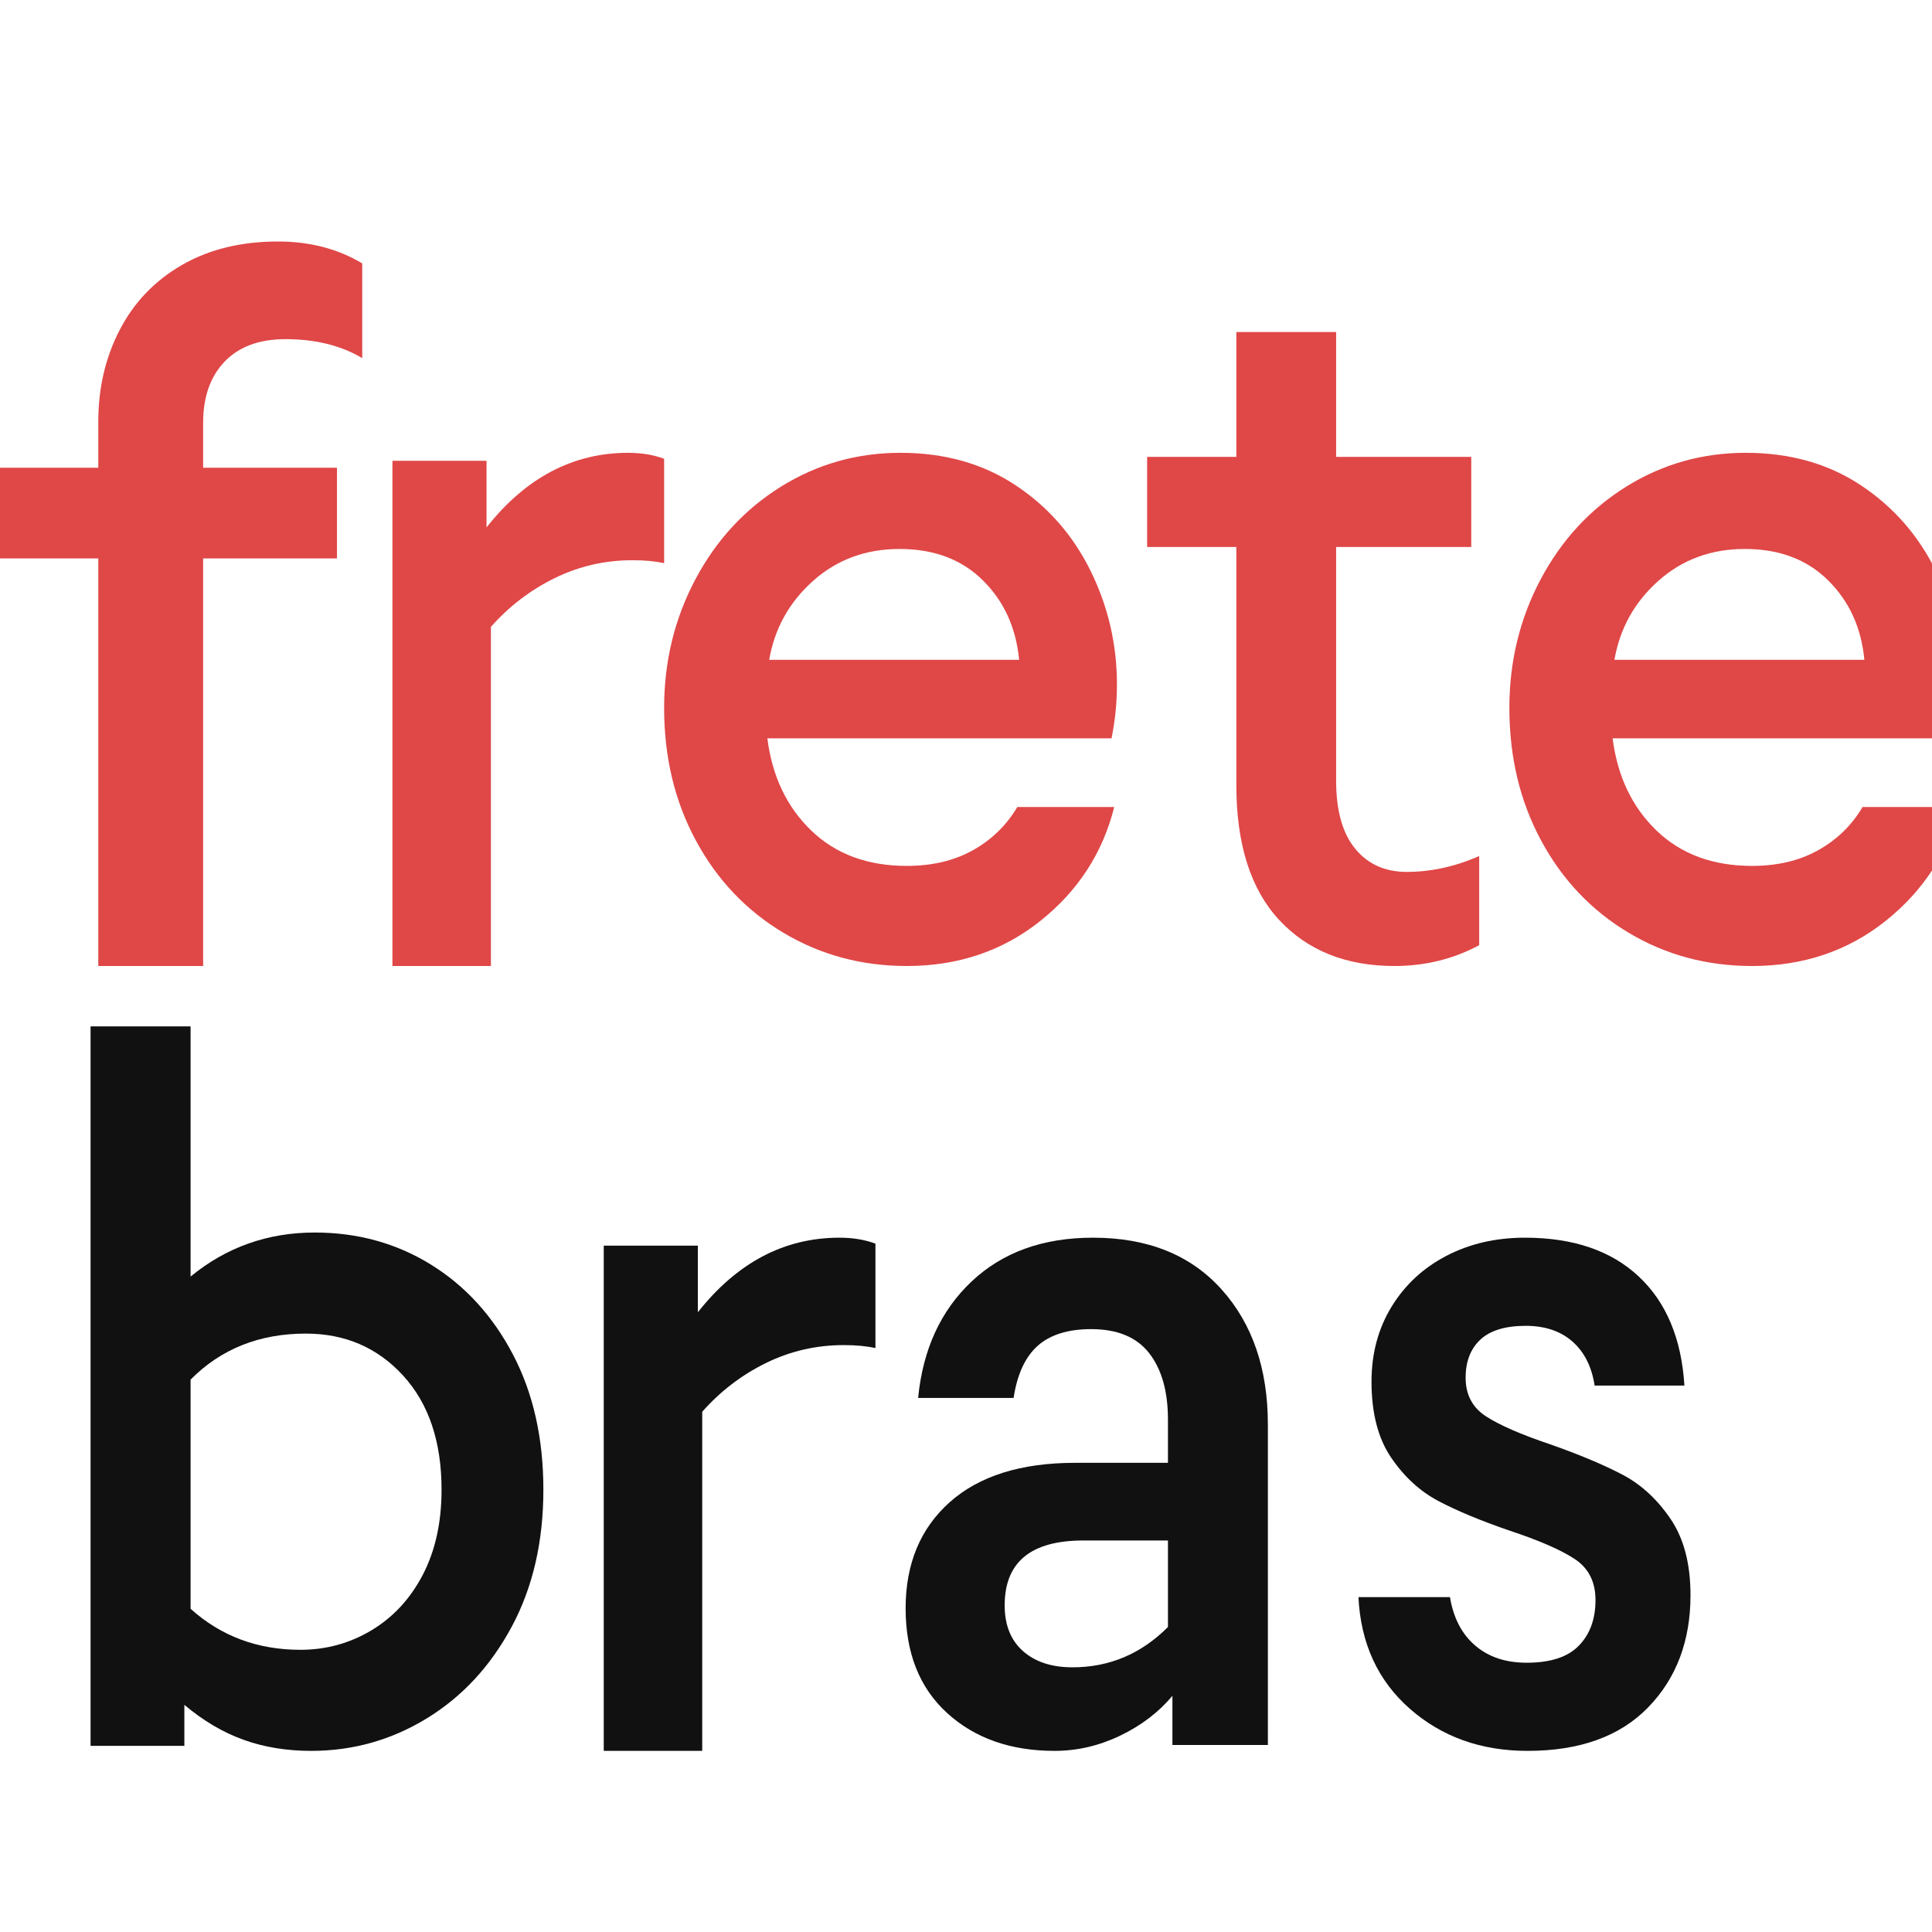
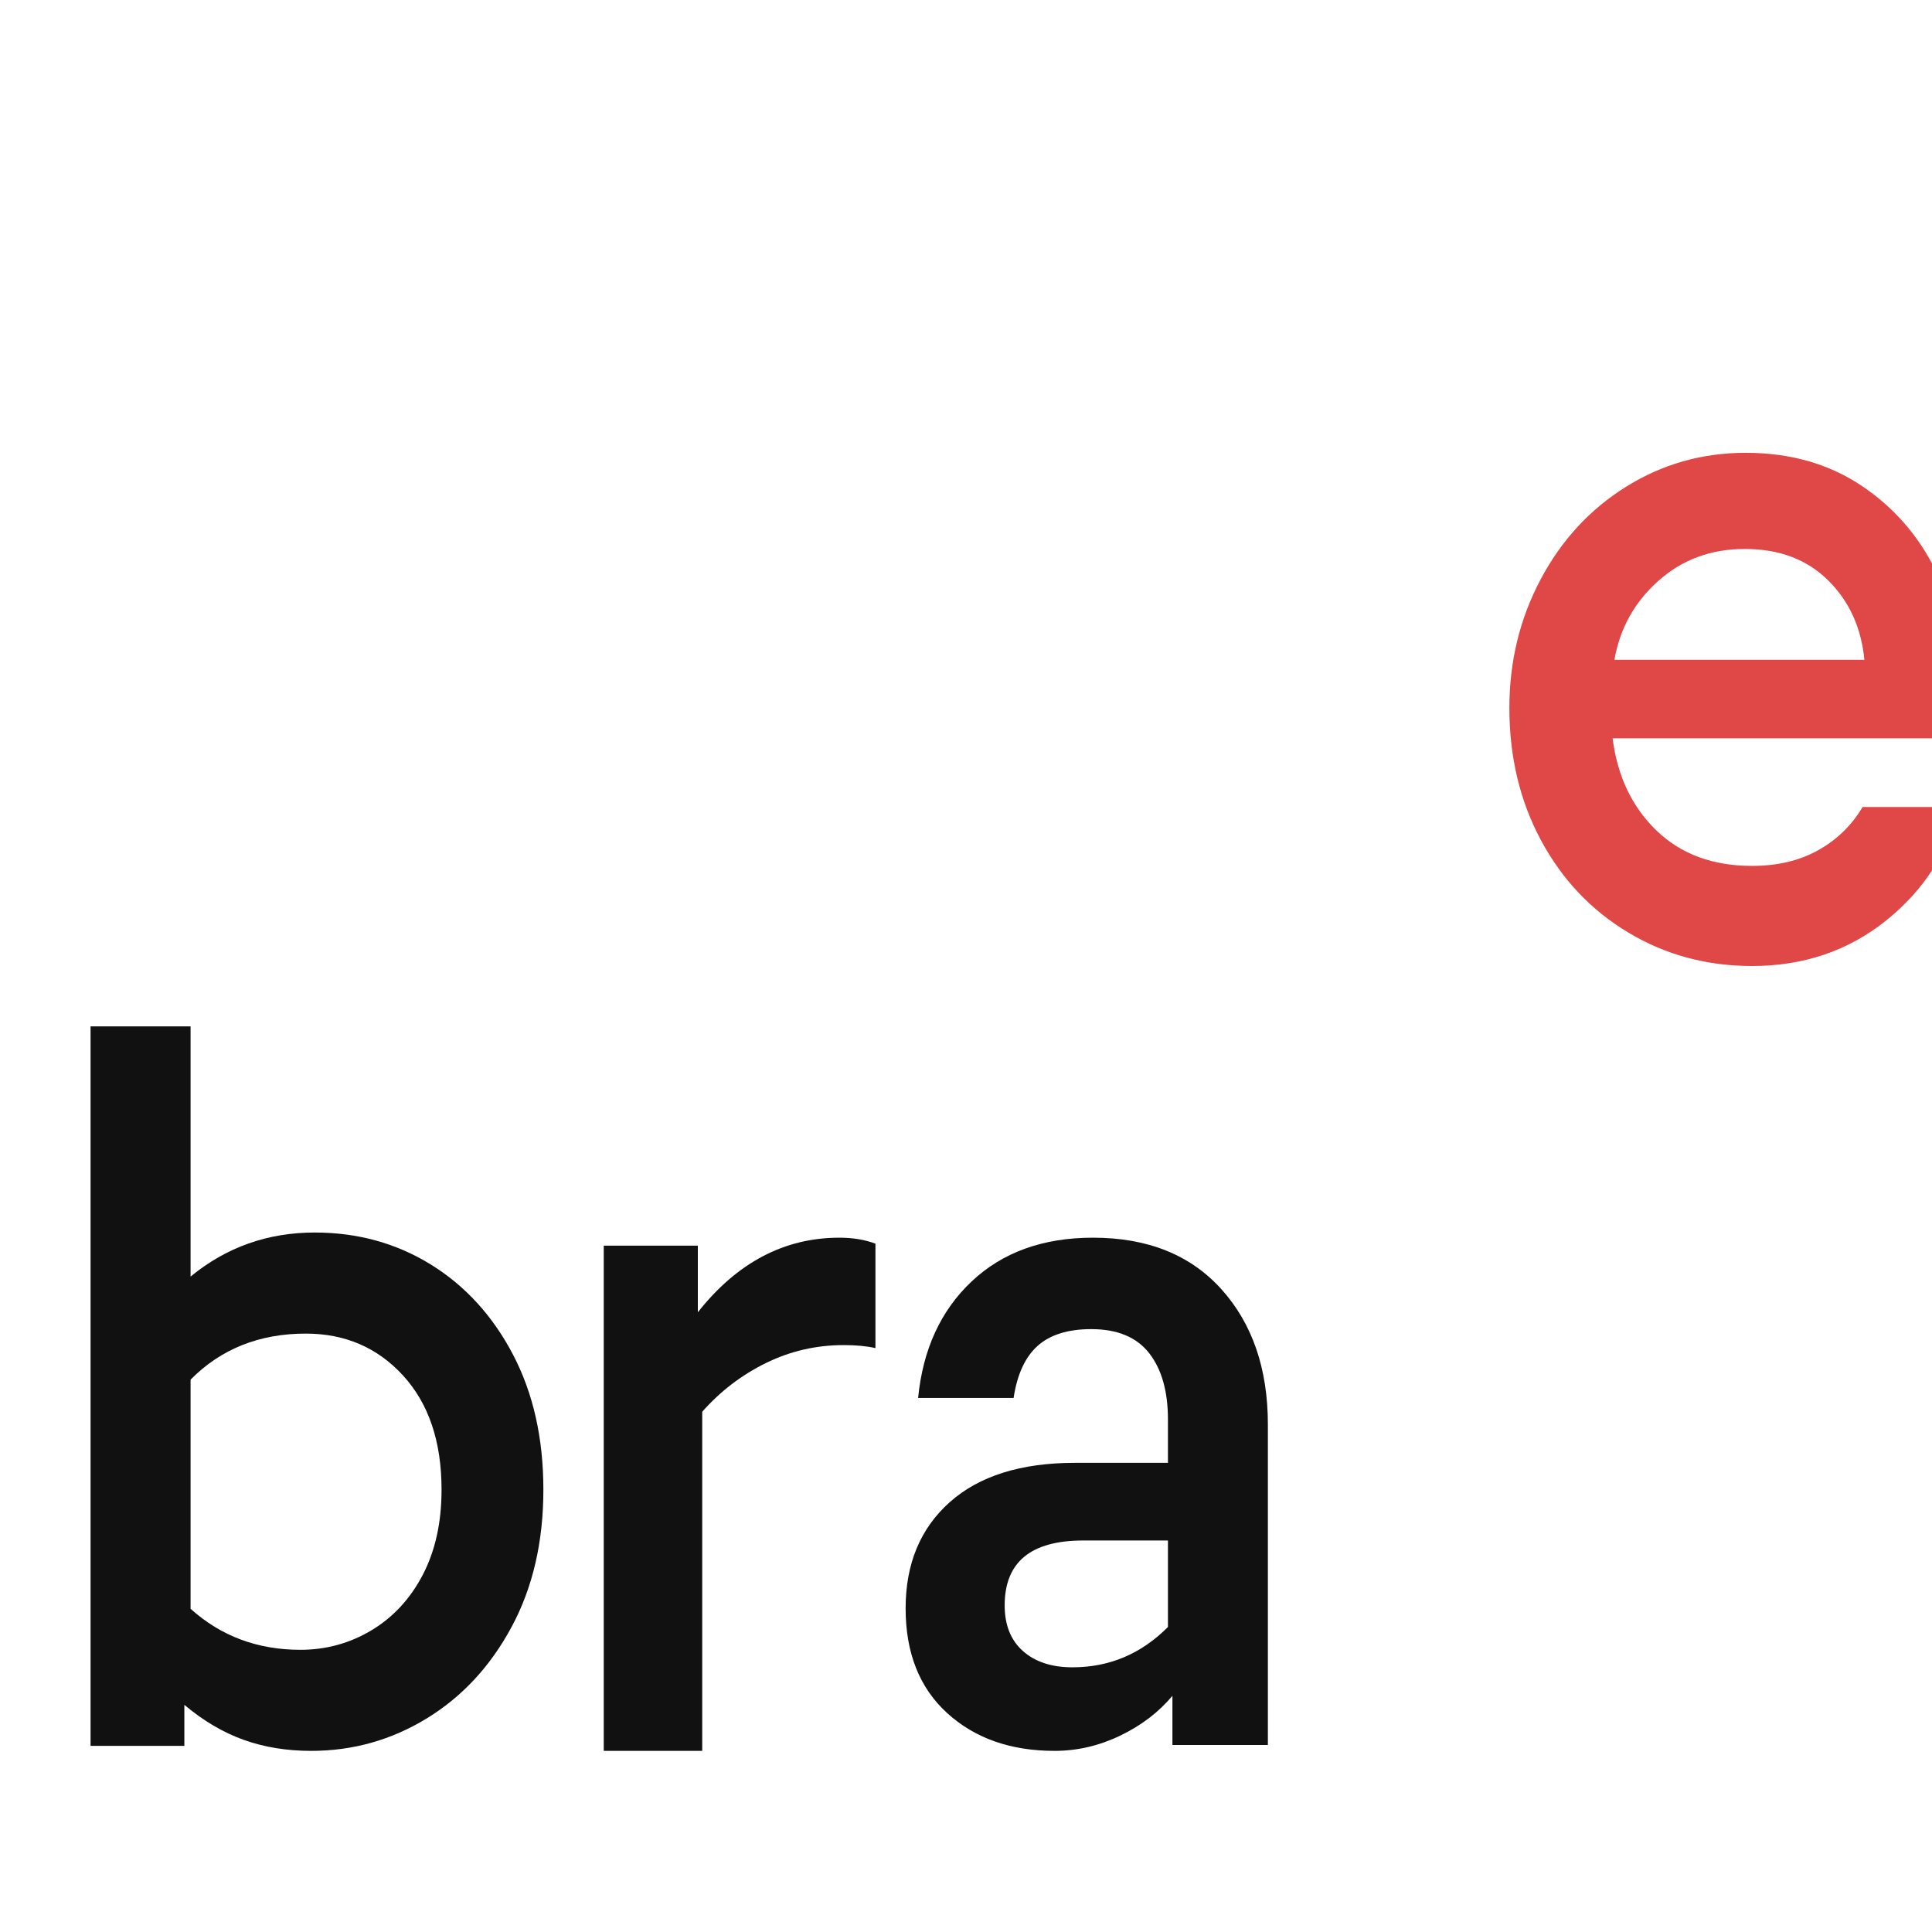
<svg xmlns="http://www.w3.org/2000/svg" width="64" height="64" viewBox="0 0 64 64" fill="none">
  <style>
        @media (prefers-color-scheme: dark) {
            .mode {
                filter: invert(100%);
            }
        }
    </style>
-   <path d="M3.256 32V18.498H0V15.494H3.256V13.975C3.256 12.853 3.493 11.835 3.969 10.922C4.444 10.009 5.132 9.293 6.031 8.776C6.93 8.259 7.989 8 9.209 8C10.264 8 11.194 8.242 12 8.726V11.863C11.297 11.445 10.45 11.235 9.457 11.235C8.589 11.235 7.917 11.483 7.442 11.978C6.966 12.473 6.729 13.15 6.729 14.008V15.494H11.163V18.498H6.729V32H3.256Z" fill="#E04747" />
-   <path d="M13 32V15.264H16.117V17.471C17.417 15.824 18.981 15 20.806 15C21.252 15 21.651 15.066 22 15.198V18.657C21.709 18.591 21.359 18.558 20.951 18.558C20.038 18.558 19.179 18.756 18.374 19.151C17.568 19.547 16.864 20.085 16.262 20.766V32H13Z" fill="#E04747" />
-   <path d="M33.76 21.858C33.659 20.797 33.26 19.919 32.56 19.226C31.86 18.532 30.94 18.185 29.8 18.185C28.68 18.185 27.725 18.538 26.935 19.242C26.145 19.946 25.66 20.818 25.48 21.858H33.76ZM25.945 30.895C24.715 30.159 23.75 29.14 23.05 27.84C22.349 26.539 22 25.076 22 23.451C22 21.913 22.345 20.493 23.035 19.193C23.725 17.893 24.67 16.869 25.87 16.121C27.07 15.374 28.39 15 29.83 15C31.29 15 32.56 15.358 33.64 16.073C34.72 16.788 35.55 17.736 36.13 18.917C36.71 20.098 37 21.35 37 22.671C37 23.278 36.94 23.874 36.82 24.459H25.42C25.579 25.716 26.065 26.734 26.875 27.514C27.685 28.294 28.739 28.684 30.04 28.684C30.88 28.684 31.61 28.511 32.23 28.164C32.85 27.818 33.34 27.341 33.7 26.734H36.91C36.53 28.251 35.715 29.508 34.465 30.505C33.215 31.502 31.739 32 30.04 32C28.54 32 27.175 31.632 25.945 30.895Z" fill="#E04747" />
-   <path d="M42.374 30.474C41.428 29.457 40.955 27.964 40.955 25.995V18.12H38V15.135H40.955V11H44.261V15.135H48.737V18.12H44.261V25.864C44.261 26.849 44.47 27.598 44.89 28.112C45.309 28.626 45.88 28.883 46.601 28.883C47.401 28.883 48.2 28.708 49 28.358V31.311C48.142 31.77 47.206 32 46.192 32C44.592 32 43.32 31.491 42.374 30.474Z" fill="#E04747" />
  <path d="M61.76 21.858C61.66 20.797 61.26 19.919 60.56 19.226C59.86 18.532 58.94 18.185 57.8 18.185C56.68 18.185 55.725 18.538 54.935 19.242C54.145 19.946 53.66 20.818 53.48 21.858H61.76ZM53.945 30.895C52.715 30.159 51.749 29.14 51.05 27.84C50.349 26.539 50 25.076 50 23.451C50 21.913 50.345 20.493 51.035 19.193C51.725 17.893 52.67 16.869 53.87 16.121C55.07 15.374 56.39 15 57.83 15C59.29 15 60.56 15.358 61.64 16.073C62.72 16.788 63.55 17.736 64.13 18.917C64.71 20.098 65 21.35 65 22.671C65 23.278 64.94 23.874 64.82 24.459H53.42C53.58 25.716 54.065 26.734 54.875 27.514C55.685 28.294 56.739 28.684 58.04 28.684C58.88 28.684 59.61 28.511 60.23 28.164C60.85 27.818 61.34 27.341 61.7 26.734H64.91C64.53 28.251 63.715 29.508 62.465 30.505C61.215 31.502 59.739 32 58.04 32C56.54 32 55.175 31.632 53.945 30.895Z" fill="#E04747" />
  <path d="M12.305 54.006C13.024 53.575 13.592 52.961 14.006 52.166C14.42 51.37 14.627 50.431 14.627 49.348C14.627 47.757 14.203 46.498 13.355 45.569C12.506 44.641 11.432 44.177 10.13 44.177C8.592 44.177 7.319 44.685 6.313 45.702V53.293C7.319 54.199 8.532 54.652 9.953 54.652C10.8 54.652 11.585 54.437 12.305 54.006ZM8.074 57.635C7.393 57.392 6.737 57.005 6.107 56.475V57.834H3V34H6.313V42.288C7.497 41.315 8.868 40.829 10.426 40.829C11.846 40.829 13.128 41.183 14.272 41.889C15.416 42.597 16.323 43.592 16.994 44.873C17.665 46.155 18 47.647 18 49.348C18 51.072 17.65 52.586 16.95 53.889C16.249 55.194 15.312 56.205 14.139 56.923C12.965 57.641 11.688 58 10.308 58C9.499 58 8.754 57.879 8.074 57.635Z" fill="#111111" class="mode" />
  <path d="M20 58V41.264H23.117V43.471C24.417 41.824 25.981 41 27.806 41C28.252 41 28.651 41.066 29 41.198V44.657C28.709 44.591 28.359 44.558 27.951 44.558C27.038 44.558 26.179 44.756 25.374 45.151C24.568 45.547 23.864 46.085 23.262 46.766V58H20Z" fill="#111111" class="mode" />
  <path d="M38.69 53.896V51.031H35.882C34.148 51.031 33.281 51.747 33.281 53.18C33.281 53.831 33.483 54.336 33.887 54.694C34.29 55.052 34.837 55.232 35.527 55.232C36.749 55.232 37.803 54.787 38.69 53.896ZM31.374 56.746C30.458 55.91 30 54.754 30 53.278C30 51.801 30.488 50.629 31.463 49.76C32.438 48.892 33.822 48.458 35.616 48.458H38.69V47.025C38.69 46.092 38.483 45.359 38.069 44.827C37.655 44.295 37.014 44.029 36.148 44.029C35.379 44.029 34.788 44.214 34.374 44.582C33.961 44.952 33.695 45.527 33.577 46.308H30.414C30.571 44.702 31.162 43.415 32.187 42.449C33.212 41.483 34.552 41 36.207 41C38.02 41 39.438 41.57 40.463 42.71C41.487 43.849 42 45.342 42 47.188V57.804H38.838V56.176C38.384 56.719 37.807 57.159 37.108 57.495C36.409 57.831 35.685 58 34.936 58C33.477 58 32.291 57.582 31.374 56.746Z" fill="#111111" class="mode" />
-   <path d="M46.703 56.605C45.644 55.675 45.076 54.442 45 52.907H48.032C48.147 53.599 48.426 54.134 48.869 54.512C49.312 54.891 49.879 55.08 50.572 55.08C51.361 55.08 51.938 54.891 52.304 54.512C52.67 54.134 52.853 53.631 52.853 53.004C52.853 52.398 52.622 51.944 52.16 51.641C51.698 51.338 50.976 51.025 49.995 50.7C49.051 50.376 48.272 50.051 47.656 49.727C47.04 49.403 46.516 48.922 46.082 48.283C45.649 47.646 45.433 46.807 45.433 45.769C45.433 44.839 45.654 44.012 46.097 43.287C46.54 42.563 47.146 42.001 47.916 41.6C48.685 41.2 49.552 41 50.514 41C52.112 41 53.368 41.428 54.282 42.282C55.196 43.136 55.702 44.342 55.798 45.899H52.824C52.728 45.272 52.482 44.785 52.088 44.439C51.693 44.093 51.178 43.92 50.543 43.92C49.869 43.92 49.369 44.071 49.042 44.374C48.715 44.677 48.551 45.099 48.551 45.639C48.551 46.202 48.777 46.629 49.23 46.921C49.682 47.213 50.389 47.521 51.352 47.845C52.333 48.191 53.132 48.527 53.748 48.851C54.364 49.175 54.893 49.662 55.336 50.311C55.779 50.96 56 51.803 56 52.842C56 54.356 55.533 55.594 54.6 56.556C53.666 57.519 52.333 58 50.601 58C49.061 58 47.762 57.535 46.703 56.605Z" fill="#111111" class="mode" />
</svg>